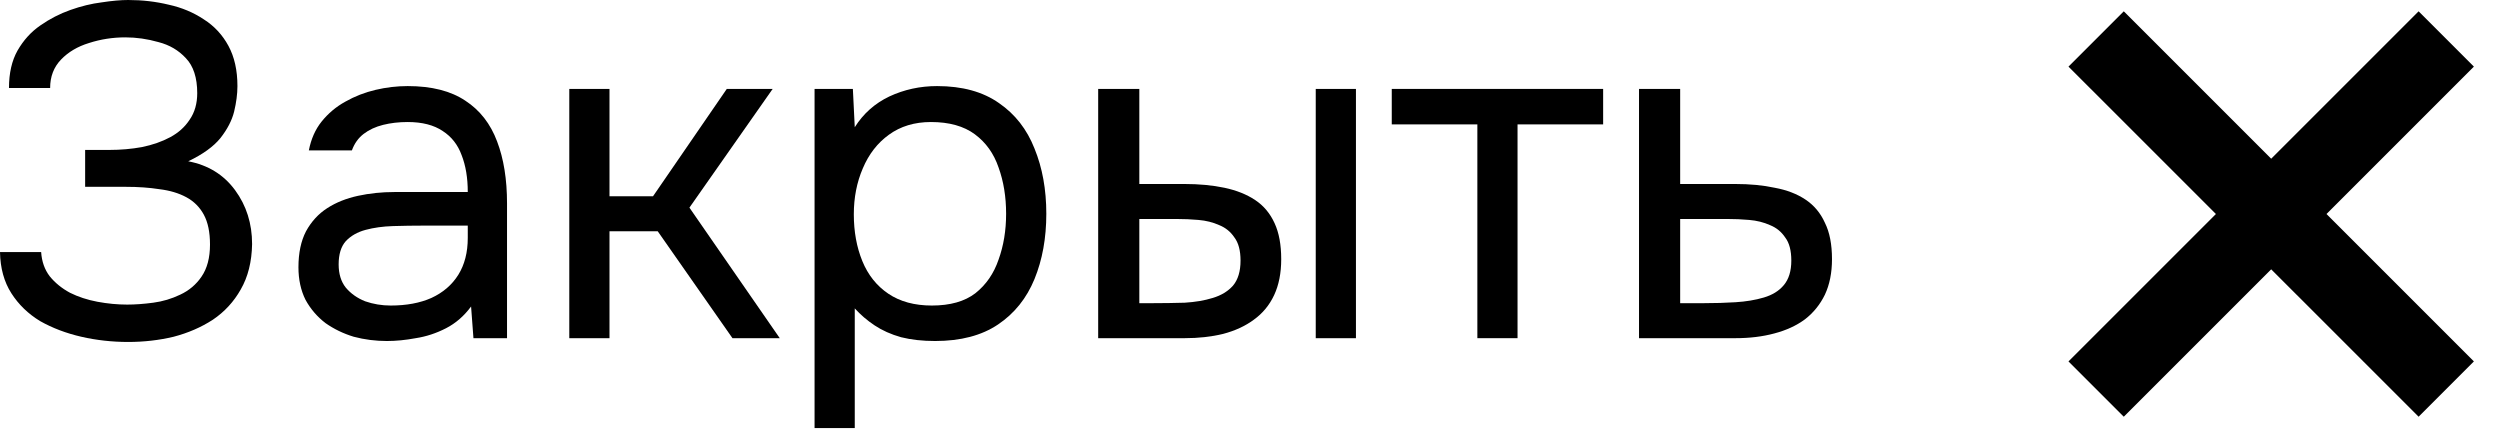
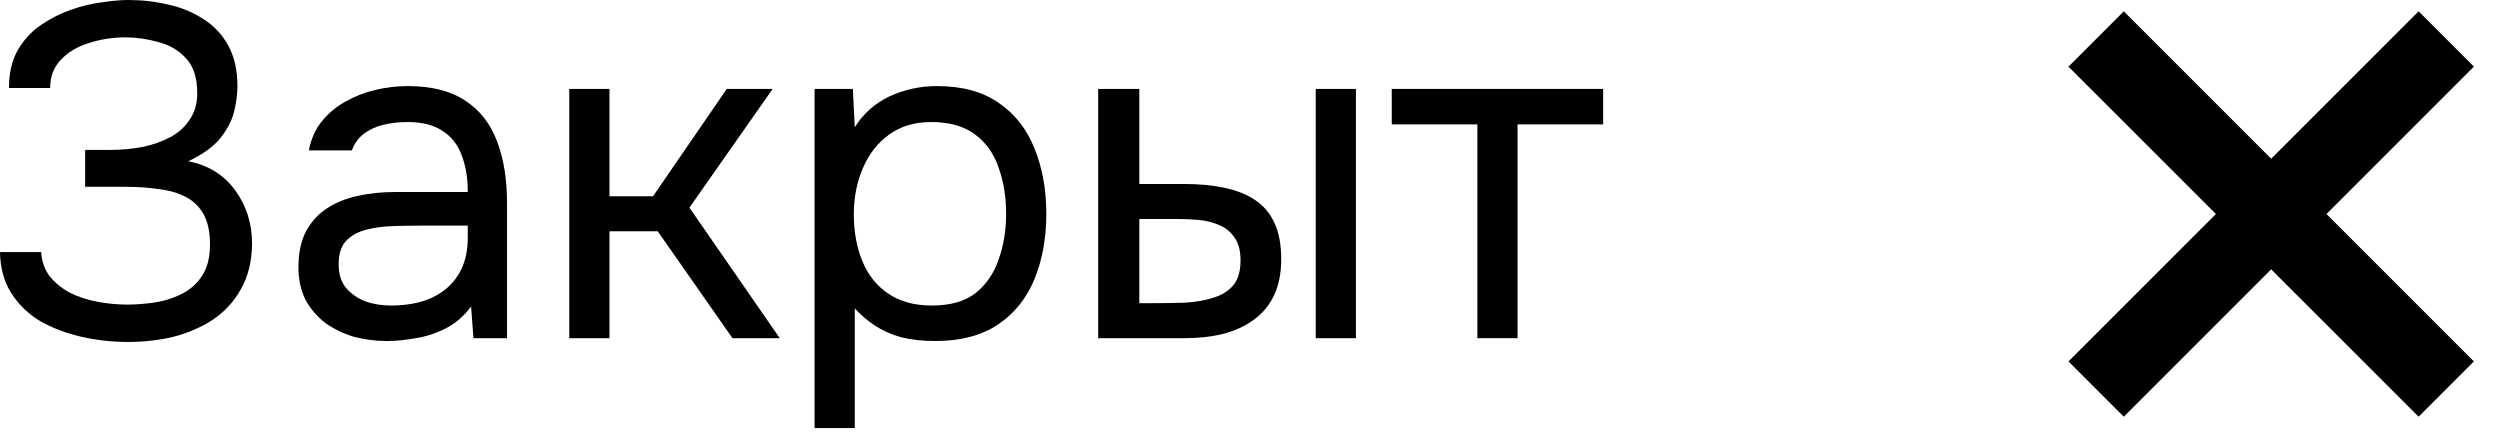
<svg xmlns="http://www.w3.org/2000/svg" width="74" height="13" viewBox="0 0 74 13" fill="none">
  <path d="M3.794 10.122C3.318 10.122 2.856 10.071 2.408 9.968C1.96 9.865 1.554 9.711 1.19 9.506C0.835 9.291 0.551 9.016 0.336 8.68C0.121 8.344 0.009 7.938 0 7.462H1.218C1.237 7.742 1.321 7.98 1.47 8.176C1.629 8.372 1.829 8.535 2.072 8.666C2.315 8.787 2.585 8.876 2.884 8.932C3.183 8.988 3.477 9.016 3.766 9.016C3.999 9.016 4.256 8.997 4.536 8.96C4.816 8.923 5.082 8.843 5.334 8.722C5.595 8.601 5.805 8.423 5.964 8.19C6.132 7.947 6.216 7.63 6.216 7.238C6.216 6.874 6.155 6.58 6.034 6.356C5.913 6.132 5.74 5.959 5.516 5.838C5.292 5.717 5.026 5.637 4.718 5.6C4.419 5.553 4.088 5.53 3.724 5.53H2.52V4.438H3.234C3.57 4.438 3.892 4.41 4.2 4.354C4.517 4.289 4.797 4.191 5.04 4.06C5.283 3.929 5.474 3.757 5.614 3.542C5.763 3.327 5.838 3.066 5.838 2.758C5.838 2.301 5.726 1.955 5.502 1.722C5.287 1.489 5.017 1.33 4.69 1.246C4.363 1.153 4.037 1.106 3.71 1.106C3.337 1.106 2.977 1.162 2.632 1.274C2.296 1.377 2.021 1.54 1.806 1.764C1.591 1.988 1.484 2.268 1.484 2.604H0.266C0.266 2.165 0.35 1.797 0.518 1.498C0.695 1.19 0.919 0.943 1.19 0.756C1.47 0.56 1.769 0.406 2.086 0.294C2.403 0.182 2.711 0.107 3.01 0.07C3.318 0.023 3.579 0 3.794 0C4.214 0 4.615 0.047 4.998 0.14C5.381 0.224 5.726 0.369 6.034 0.574C6.342 0.77 6.585 1.031 6.762 1.358C6.939 1.685 7.028 2.081 7.028 2.548C7.028 2.781 6.995 3.033 6.93 3.304C6.865 3.565 6.729 3.827 6.524 4.088C6.319 4.34 6.001 4.569 5.572 4.774C6.16 4.886 6.622 5.171 6.958 5.628C7.294 6.085 7.462 6.617 7.462 7.224C7.453 7.747 7.341 8.195 7.126 8.568C6.921 8.932 6.645 9.231 6.3 9.464C5.955 9.688 5.567 9.856 5.138 9.968C4.709 10.071 4.261 10.122 3.794 10.122Z" fill="black" />
  <path d="M11.452 10.094C11.116 10.094 10.789 10.052 10.472 9.968C10.164 9.875 9.884 9.739 9.632 9.562C9.389 9.375 9.193 9.147 9.044 8.876C8.904 8.596 8.834 8.274 8.834 7.91C8.834 7.49 8.908 7.135 9.058 6.846C9.216 6.557 9.426 6.328 9.688 6.16C9.949 5.992 10.252 5.871 10.598 5.796C10.943 5.721 11.302 5.684 11.676 5.684H13.846C13.846 5.264 13.785 4.9 13.664 4.592C13.552 4.284 13.365 4.046 13.104 3.878C12.842 3.701 12.497 3.612 12.068 3.612C11.806 3.612 11.564 3.64 11.34 3.696C11.116 3.752 10.924 3.841 10.766 3.962C10.607 4.083 10.49 4.247 10.416 4.452H9.142C9.207 4.116 9.333 3.831 9.52 3.598C9.716 3.355 9.949 3.159 10.22 3.01C10.5 2.851 10.798 2.735 11.116 2.66C11.433 2.585 11.75 2.548 12.068 2.548C12.777 2.548 13.346 2.693 13.776 2.982C14.205 3.262 14.518 3.663 14.714 4.186C14.91 4.699 15.008 5.311 15.008 6.02V10.01H14.014L13.944 9.072C13.738 9.352 13.491 9.567 13.202 9.716C12.912 9.865 12.614 9.963 12.306 10.01C12.007 10.066 11.722 10.094 11.452 10.094ZM11.564 9.044C12.03 9.044 12.432 8.969 12.768 8.82C13.113 8.661 13.379 8.433 13.566 8.134C13.752 7.835 13.846 7.471 13.846 7.042V6.678H12.544C12.236 6.678 11.932 6.683 11.634 6.692C11.335 6.701 11.064 6.739 10.822 6.804C10.579 6.869 10.383 6.981 10.234 7.14C10.094 7.299 10.024 7.527 10.024 7.826C10.024 8.106 10.094 8.335 10.234 8.512C10.383 8.689 10.574 8.825 10.808 8.918C11.05 9.002 11.302 9.044 11.564 9.044Z" fill="black" />
  <path d="M16.851 10.01V2.632H18.041V5.81H19.329L21.513 2.632H22.871L20.407 6.146L23.081 10.01H21.681L19.469 6.846H18.041V10.01H16.851Z" fill="black" />
  <path d="M24.111 12.67V2.632H25.245L25.301 3.766C25.553 3.365 25.894 3.061 26.323 2.856C26.762 2.651 27.233 2.548 27.737 2.548C28.484 2.548 29.095 2.716 29.571 3.052C30.047 3.379 30.397 3.827 30.621 4.396C30.854 4.965 30.971 5.609 30.971 6.328C30.971 7.047 30.854 7.691 30.621 8.26C30.388 8.829 30.028 9.277 29.543 9.604C29.058 9.931 28.437 10.094 27.681 10.094C27.308 10.094 26.972 10.057 26.673 9.982C26.374 9.898 26.113 9.781 25.889 9.632C25.665 9.483 25.469 9.315 25.301 9.128V12.67H24.111ZM27.583 9.044C28.124 9.044 28.554 8.923 28.871 8.68C29.188 8.428 29.417 8.097 29.557 7.686C29.706 7.275 29.781 6.823 29.781 6.328C29.781 5.824 29.706 5.367 29.557 4.956C29.417 4.545 29.184 4.219 28.857 3.976C28.53 3.733 28.096 3.612 27.555 3.612C27.07 3.612 26.654 3.738 26.309 3.99C25.973 4.233 25.716 4.564 25.539 4.984C25.362 5.395 25.273 5.847 25.273 6.342C25.273 6.855 25.357 7.317 25.525 7.728C25.693 8.139 25.95 8.461 26.295 8.694C26.64 8.927 27.07 9.044 27.583 9.044Z" fill="black" />
  <path d="M32.506 10.01V2.632H33.724V5.446H35.054C35.492 5.446 35.889 5.483 36.244 5.558C36.598 5.633 36.902 5.754 37.154 5.922C37.406 6.09 37.597 6.319 37.728 6.608C37.858 6.888 37.924 7.243 37.924 7.672C37.924 8.083 37.854 8.437 37.714 8.736C37.574 9.035 37.373 9.277 37.112 9.464C36.86 9.651 36.556 9.791 36.202 9.884C35.856 9.968 35.478 10.01 35.068 10.01H32.506ZM33.724 8.974H34.116C34.442 8.974 34.76 8.969 35.068 8.96C35.376 8.941 35.651 8.895 35.894 8.82C36.146 8.745 36.346 8.624 36.496 8.456C36.645 8.279 36.72 8.031 36.72 7.714C36.72 7.415 36.659 7.187 36.538 7.028C36.426 6.86 36.276 6.739 36.09 6.664C35.903 6.58 35.698 6.529 35.474 6.51C35.259 6.491 35.044 6.482 34.83 6.482H33.724V8.974ZM38.946 10.01V2.632H40.136V10.01H38.946Z" fill="black" />
  <path d="M43.73 10.01V3.682H41.196V2.632H47.453V3.682H44.919V10.01H43.73Z" fill="black" />
-   <path d="M48.515 10.01V2.632H49.733V5.446H51.357C51.796 5.446 52.188 5.483 52.533 5.558C52.888 5.623 53.191 5.74 53.443 5.908C53.695 6.076 53.887 6.305 54.017 6.594C54.157 6.874 54.227 7.233 54.227 7.672C54.227 8.073 54.157 8.423 54.017 8.722C53.877 9.011 53.681 9.254 53.429 9.45C53.177 9.637 52.874 9.777 52.519 9.87C52.174 9.963 51.791 10.01 51.371 10.01H48.515ZM49.733 8.974H50.433C50.76 8.974 51.073 8.965 51.371 8.946C51.679 8.927 51.959 8.881 52.211 8.806C52.463 8.731 52.659 8.61 52.799 8.442C52.949 8.265 53.023 8.022 53.023 7.714C53.023 7.415 52.963 7.187 52.841 7.028C52.729 6.86 52.58 6.739 52.393 6.664C52.207 6.58 52.001 6.529 51.777 6.51C51.563 6.491 51.348 6.482 51.133 6.482H49.733V8.974Z" fill="black" />
  <path d="M73.227 1.972L68.864 6.335L73.227 10.698L71.591 12.335L67.227 7.972L62.864 12.335L61.227 10.698L65.591 6.335L61.227 1.972L62.864 0.335L67.227 4.698L71.591 0.335L73.227 1.972Z" fill="black" />
</svg>